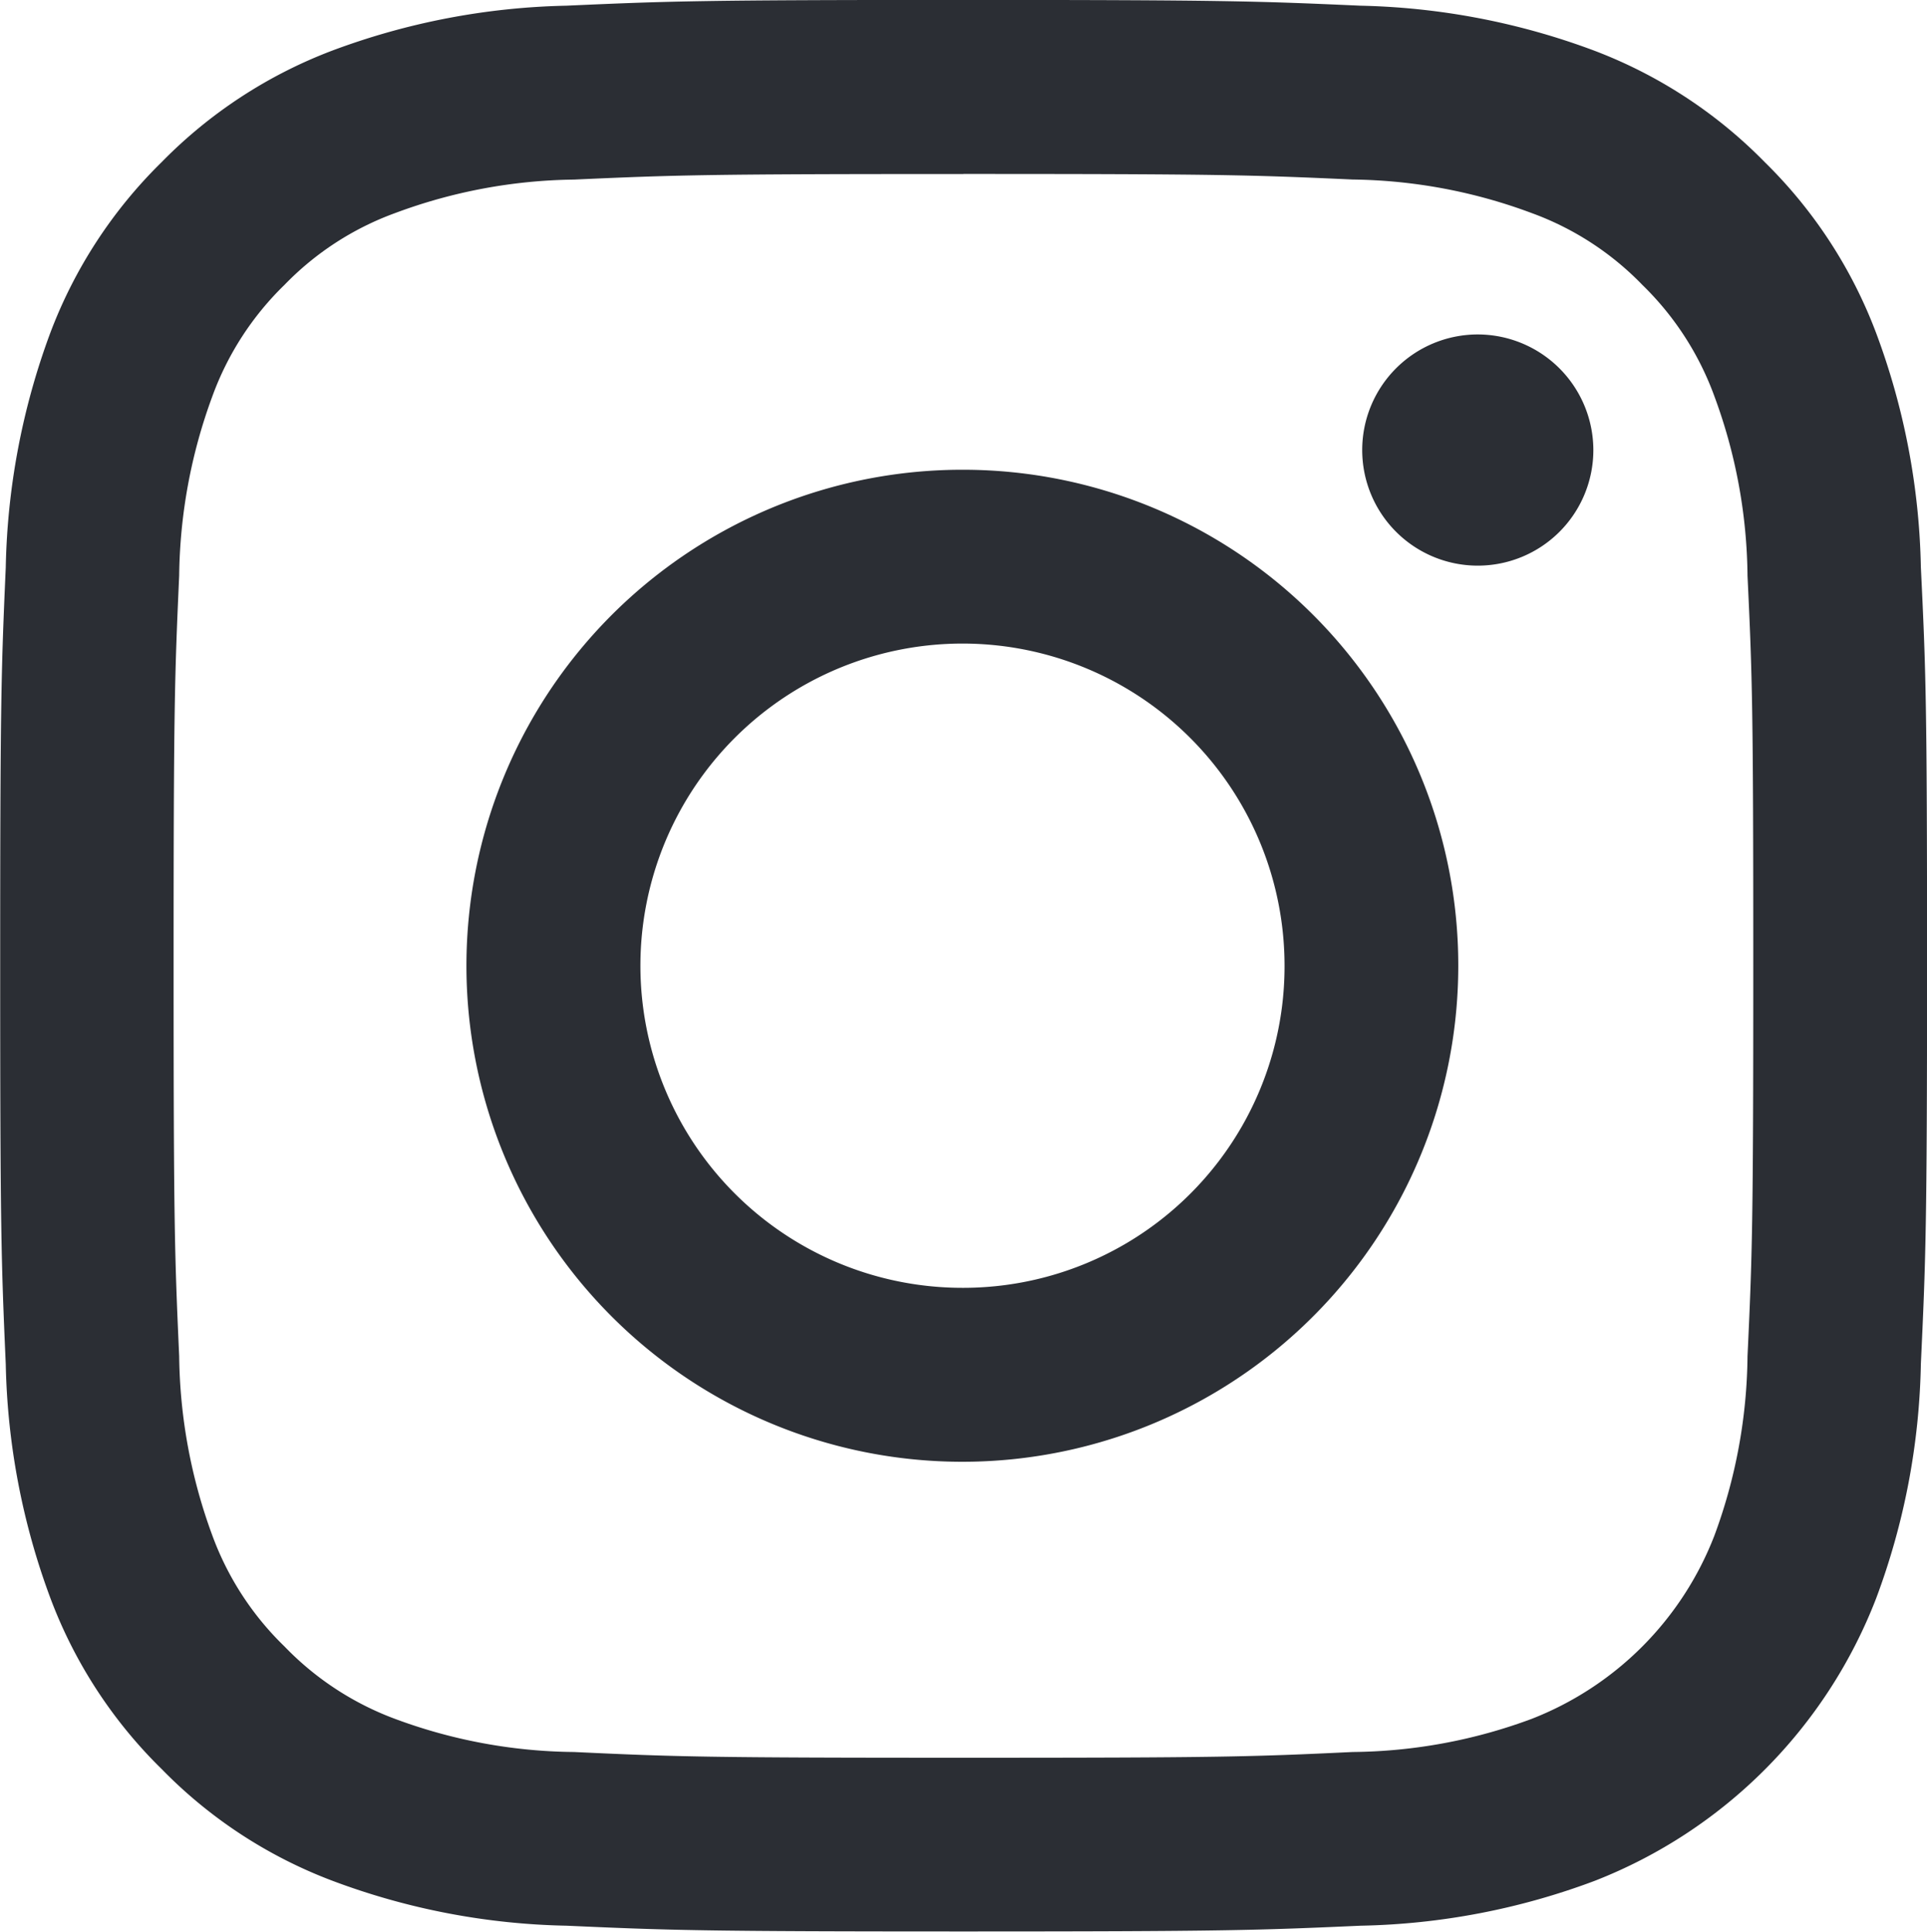
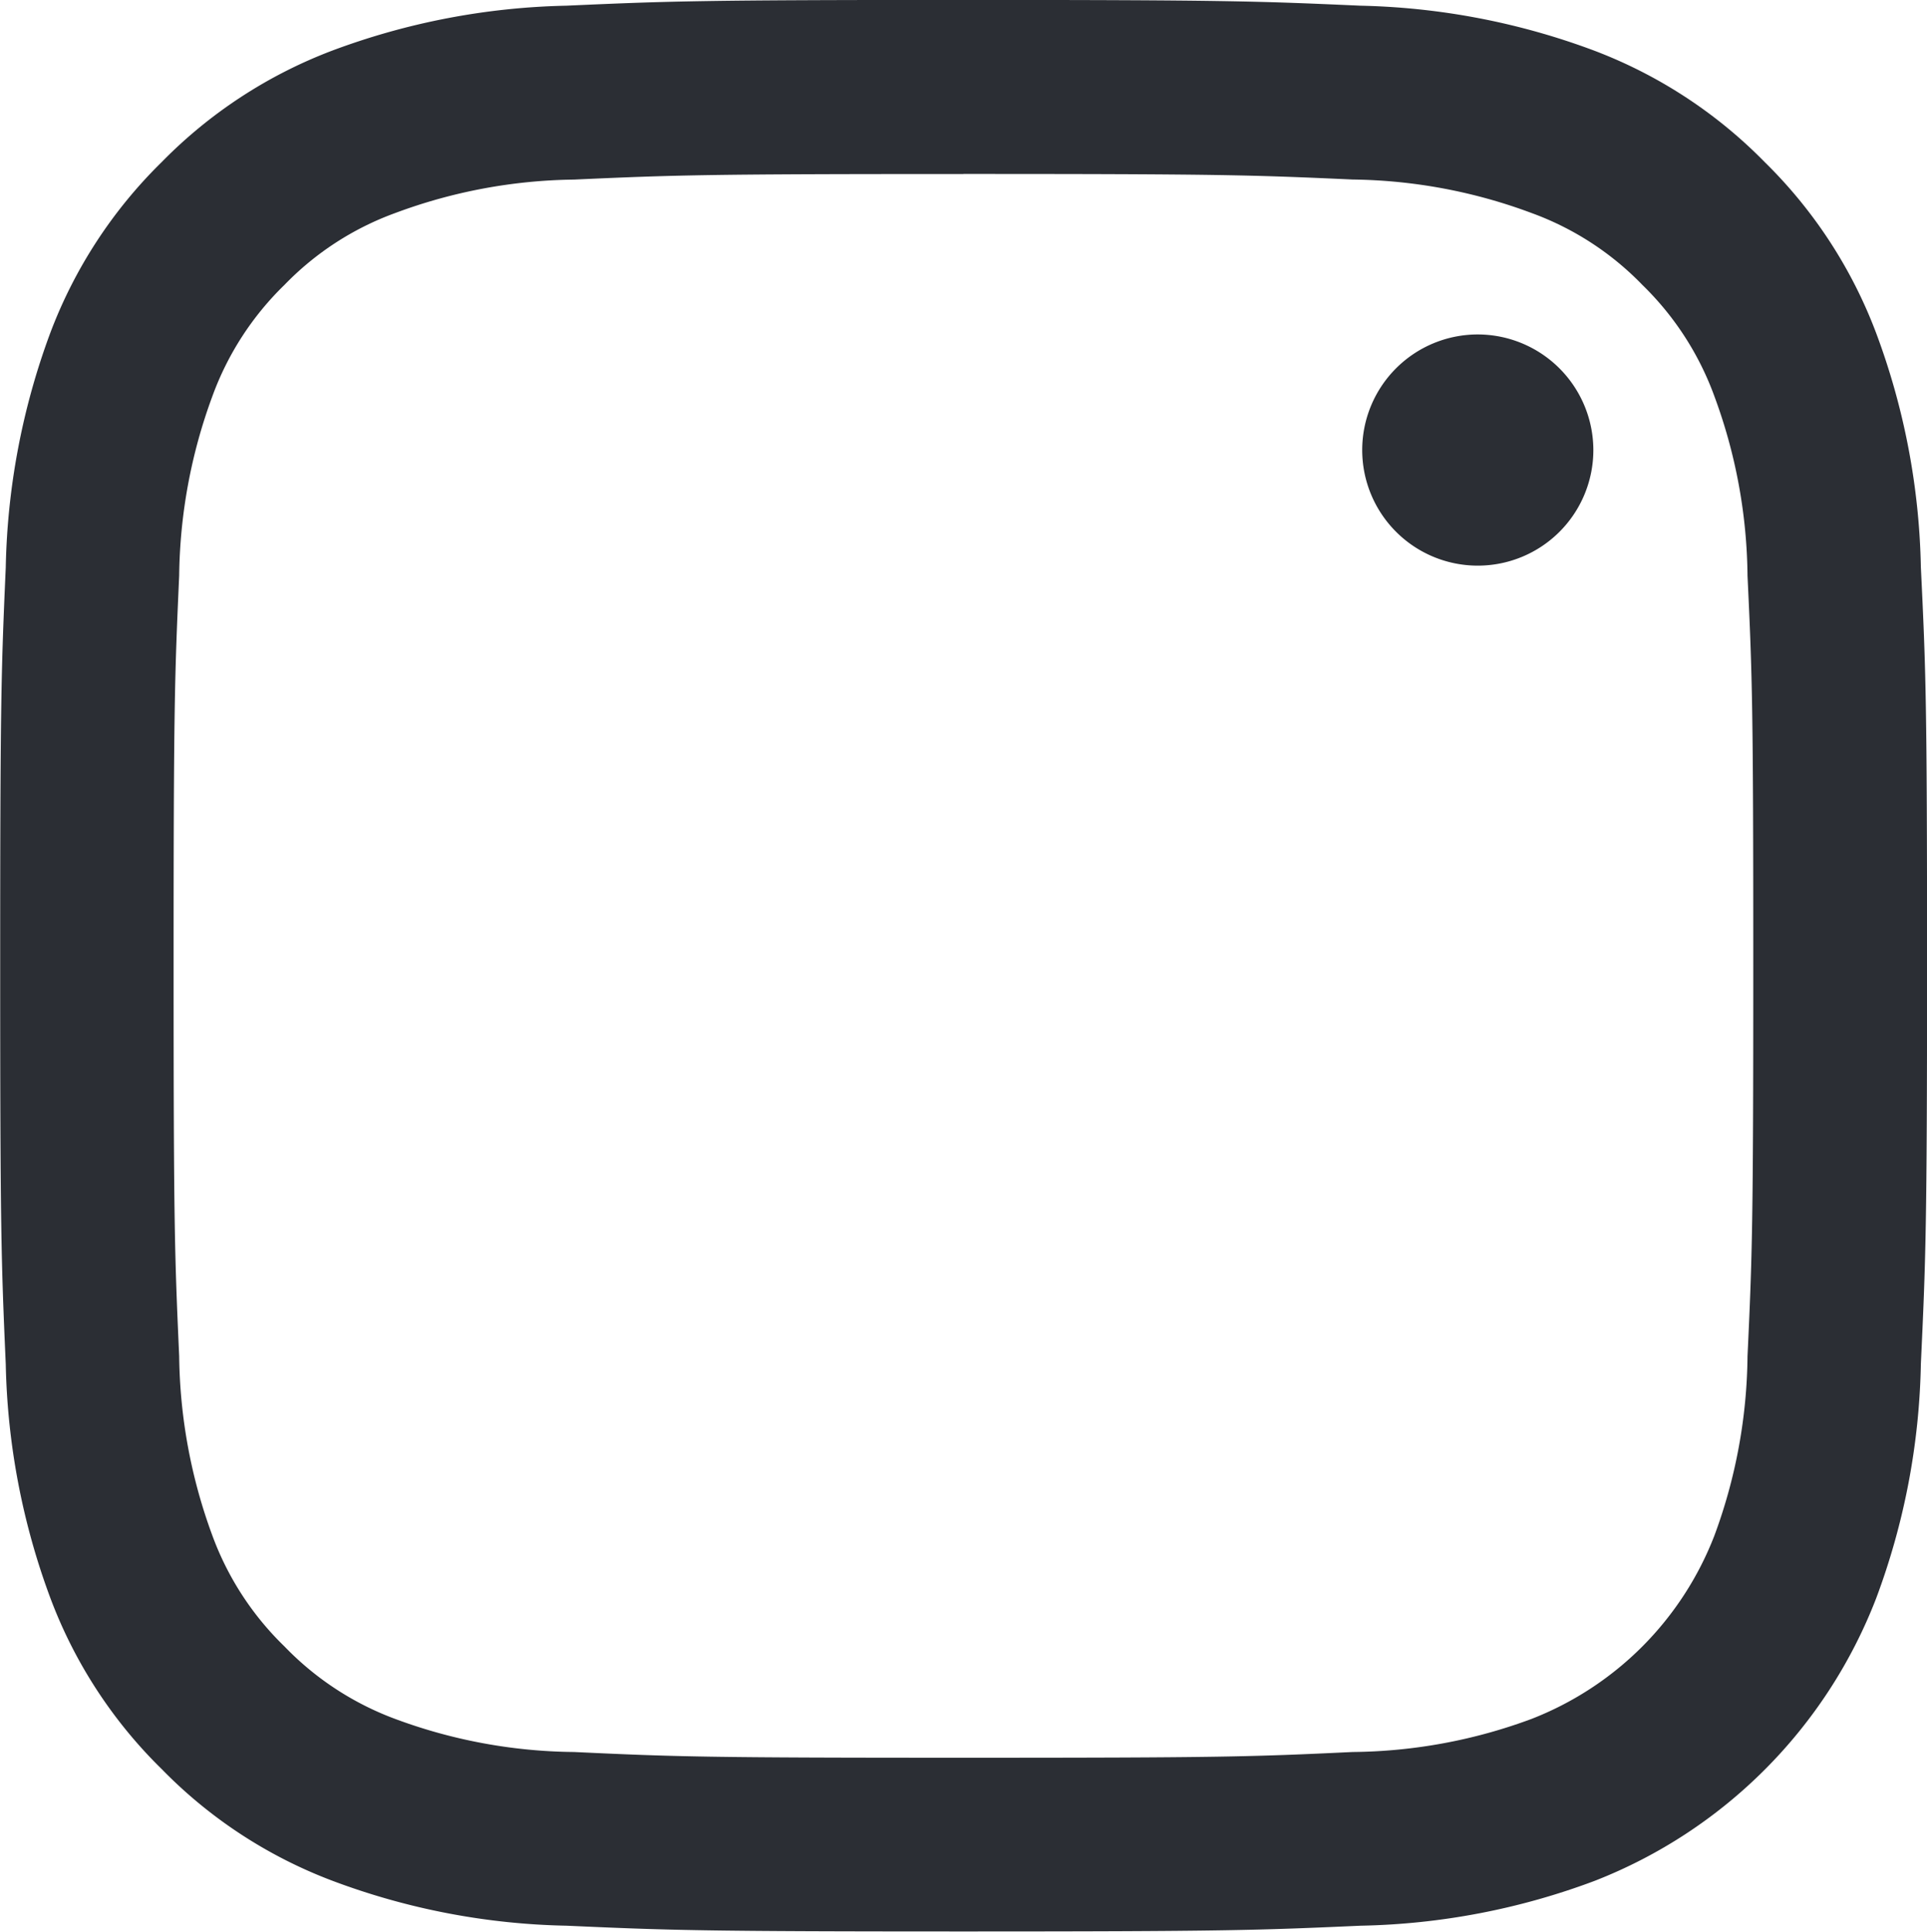
<svg xmlns="http://www.w3.org/2000/svg" viewBox="0 0 31.113 31.184">
  <defs>
    <style>
      .cls-1 {
        fill: #2b2e34;
      }
    </style>
  </defs>
  <g id="Instagram" transform="translate(-0.002 -22.938)">
    <path id="Path_471" data-name="Path 471" class="cls-1" d="M11.562,0C7.335,0,6.805.019,5.15.093A11.443,11.443,0,0,0,1.371.818a7.654,7.654,0,0,0-2.754,1.8,7.637,7.637,0,0,0-1.8,2.762A11.49,11.49,0,0,0-3.9,9.162c-.074,1.663-.09,2.2-.09,6.428s.016,4.768.09,6.431A11.468,11.468,0,0,0-3.179,25.8a7.6,7.6,0,0,0,1.8,2.762,7.6,7.6,0,0,0,2.754,1.8,11.343,11.343,0,0,0,3.779.725c1.656.074,2.185.093,6.412.093s4.756-.019,6.412-.093a11.343,11.343,0,0,0,3.779-.725A7.981,7.981,0,0,0,26.3,25.8a11.38,11.38,0,0,0,.721-3.783c.078-1.663.1-2.193.1-6.431s-.019-4.764-.1-6.428A11.4,11.4,0,0,0,26.3,5.38a7.637,7.637,0,0,0-1.8-2.762,7.654,7.654,0,0,0-2.754-1.8A11.443,11.443,0,0,0,17.974.093C16.318.019,15.784,0,11.562,0m0,2.809c4.153,0,4.647.016,6.287.09a8.536,8.536,0,0,1,2.887.541A4.745,4.745,0,0,1,22.524,4.6,4.79,4.79,0,0,1,23.688,6.4a8.548,8.548,0,0,1,.534,2.894c.078,1.644.093,2.139.093,6.3s-.016,4.659-.093,6.3a8.548,8.548,0,0,1-.534,2.894,5.179,5.179,0,0,1-2.953,2.961,8.49,8.49,0,0,1-2.887.534c-1.64.078-2.135.093-6.287.093s-4.647-.016-6.287-.093a8.49,8.49,0,0,1-2.887-.534A4.8,4.8,0,0,1,.6,26.579,4.79,4.79,0,0,1-.565,24.787,8.621,8.621,0,0,1-1.1,21.893c-.074-1.644-.09-2.139-.09-6.3s.016-4.655.09-6.3A8.621,8.621,0,0,1-.565,6.4,4.79,4.79,0,0,1,.6,4.6,4.745,4.745,0,0,1,2.388,3.44,8.536,8.536,0,0,1,5.274,2.9c1.64-.074,2.135-.09,6.287-.09" transform="translate(3.995 22.937)" />
-     <path id="Path_472" data-name="Path 472" class="cls-1" d="M5.939,9.816a5.2,5.2,0,1,1,5.185-5.2,5.19,5.19,0,0,1-5.185,5.2m0-13.206a8.007,8.007,0,1,0,7.99,8.009A8,8,0,0,0,5.939-3.39" transform="translate(9.618 33.911)" />
    <path id="Path_473" data-name="Path 473" class="cls-1" d="M2.774,1.39A1.866,1.866,0,1,1,.908-.48,1.869,1.869,0,0,1,2.774,1.39" transform="translate(22.954 28.817)" />
  </g>
</svg>